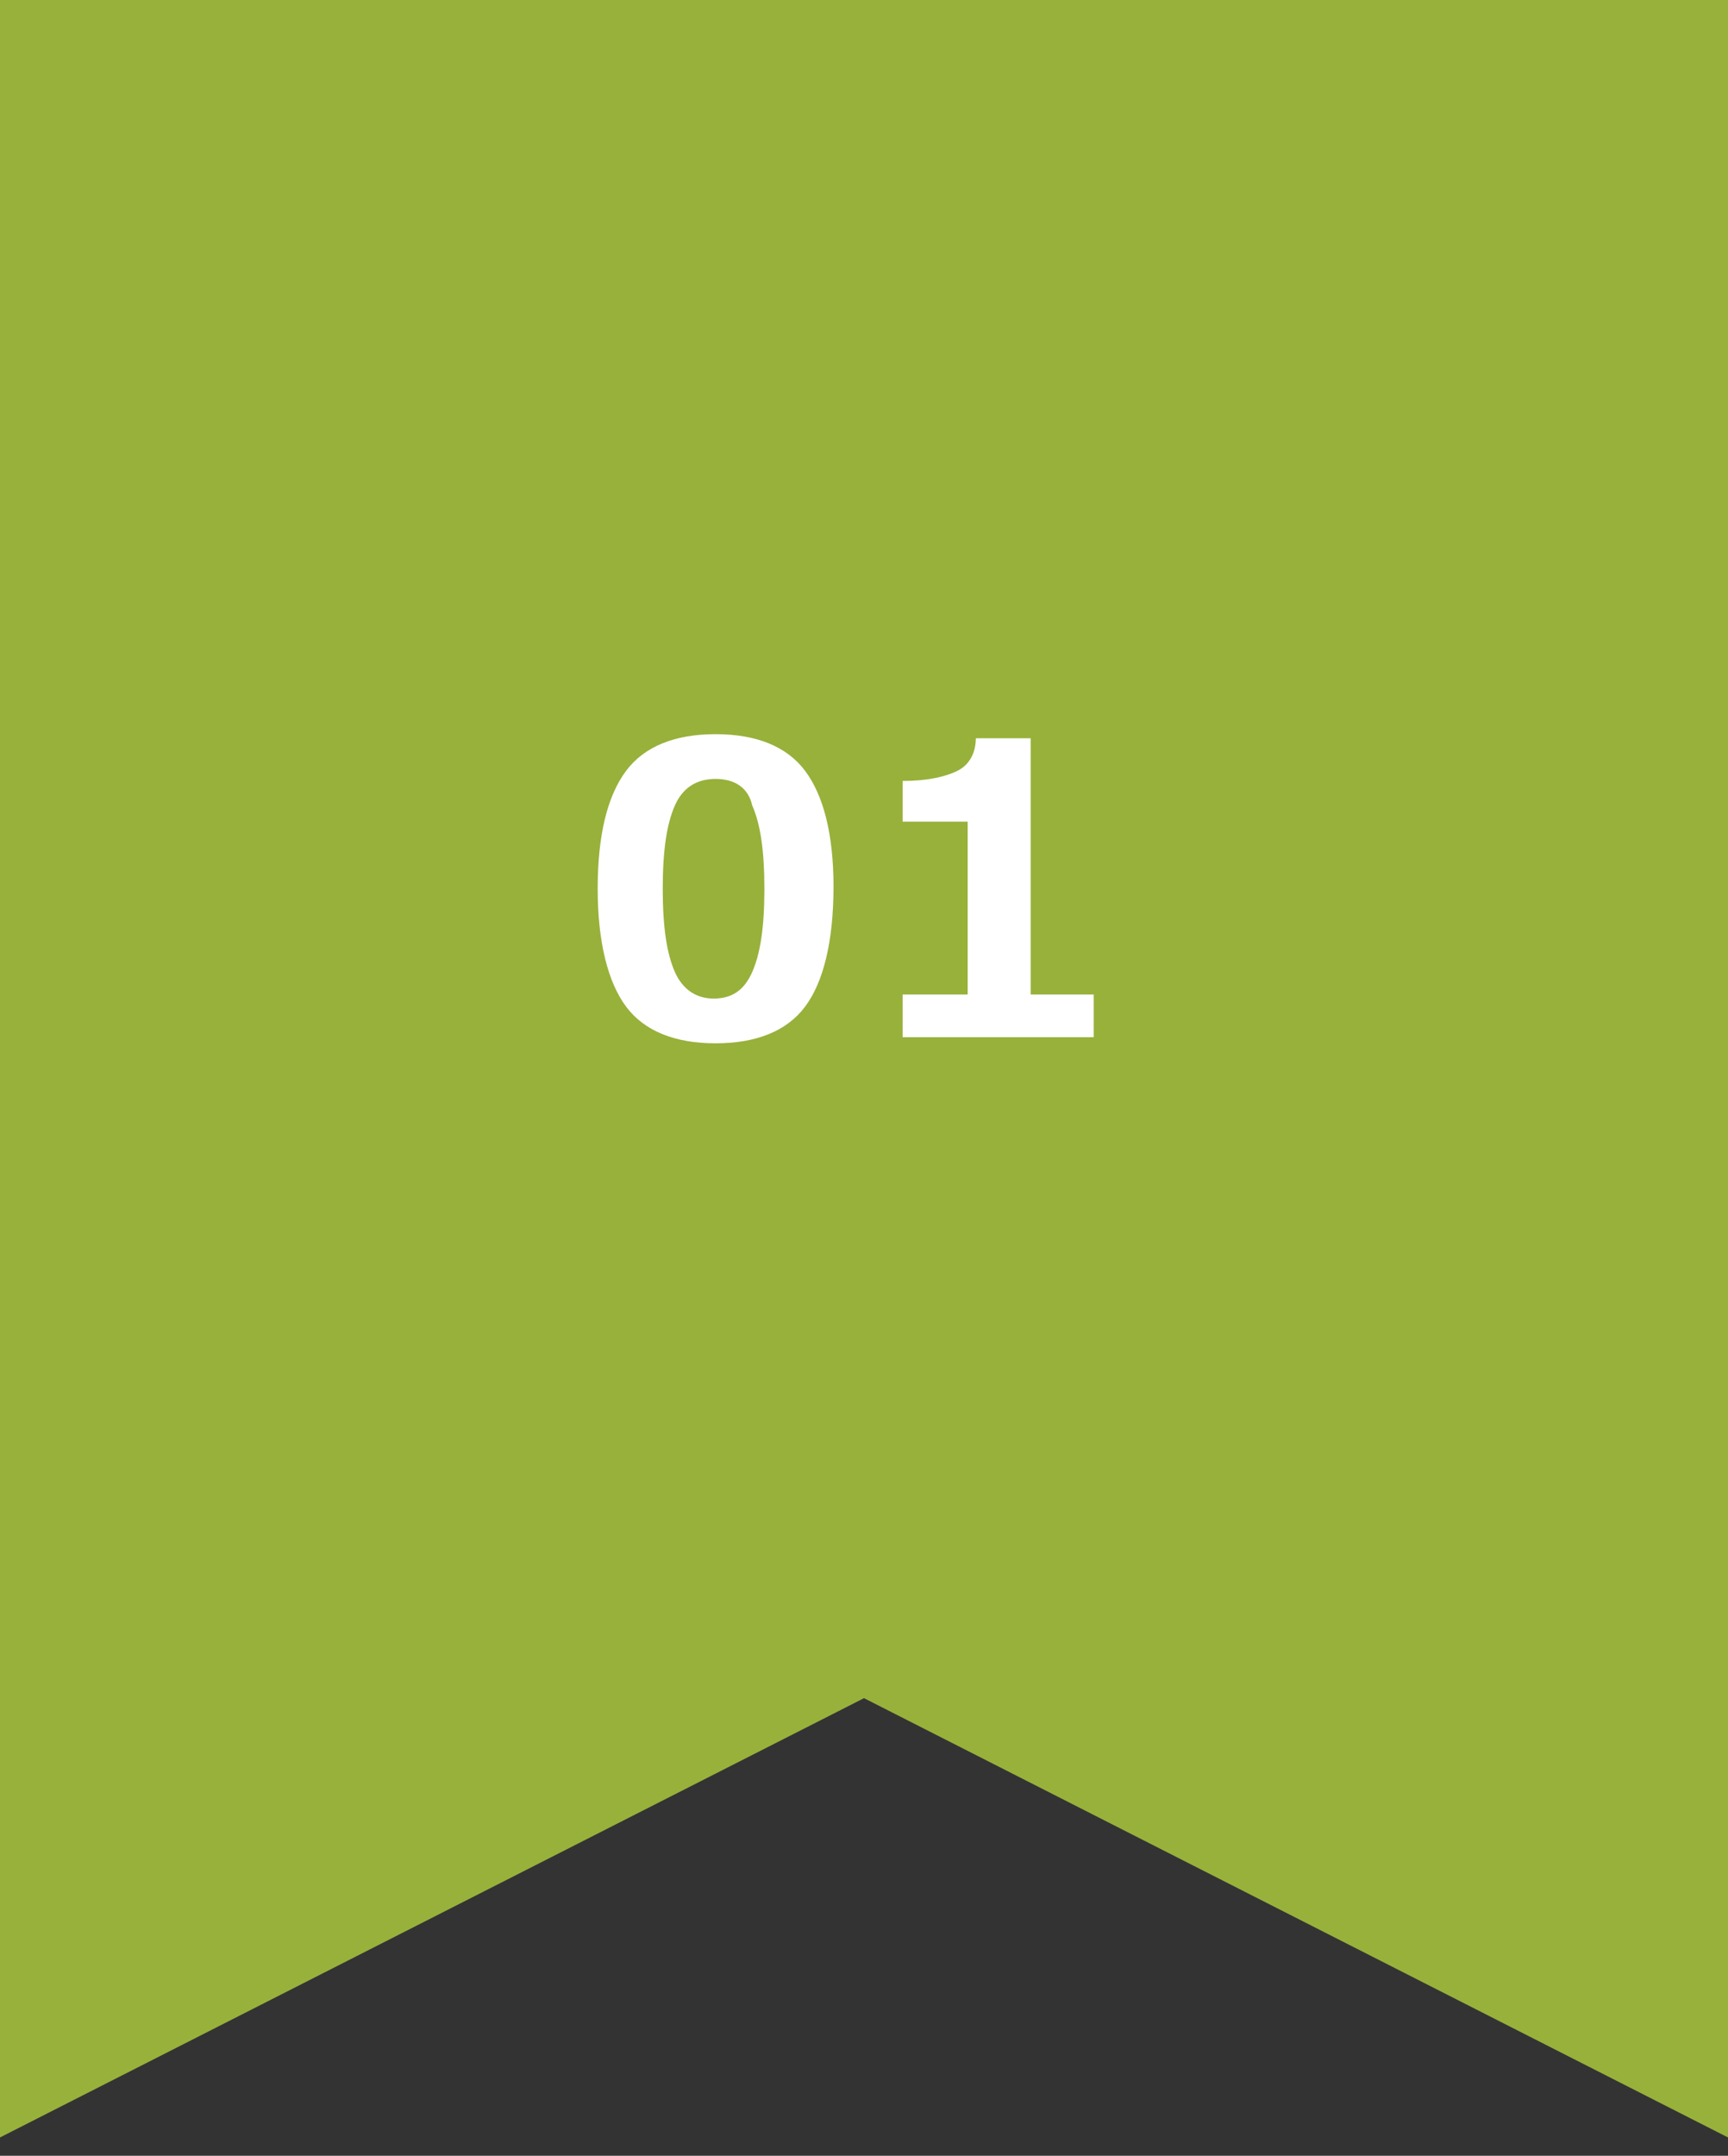
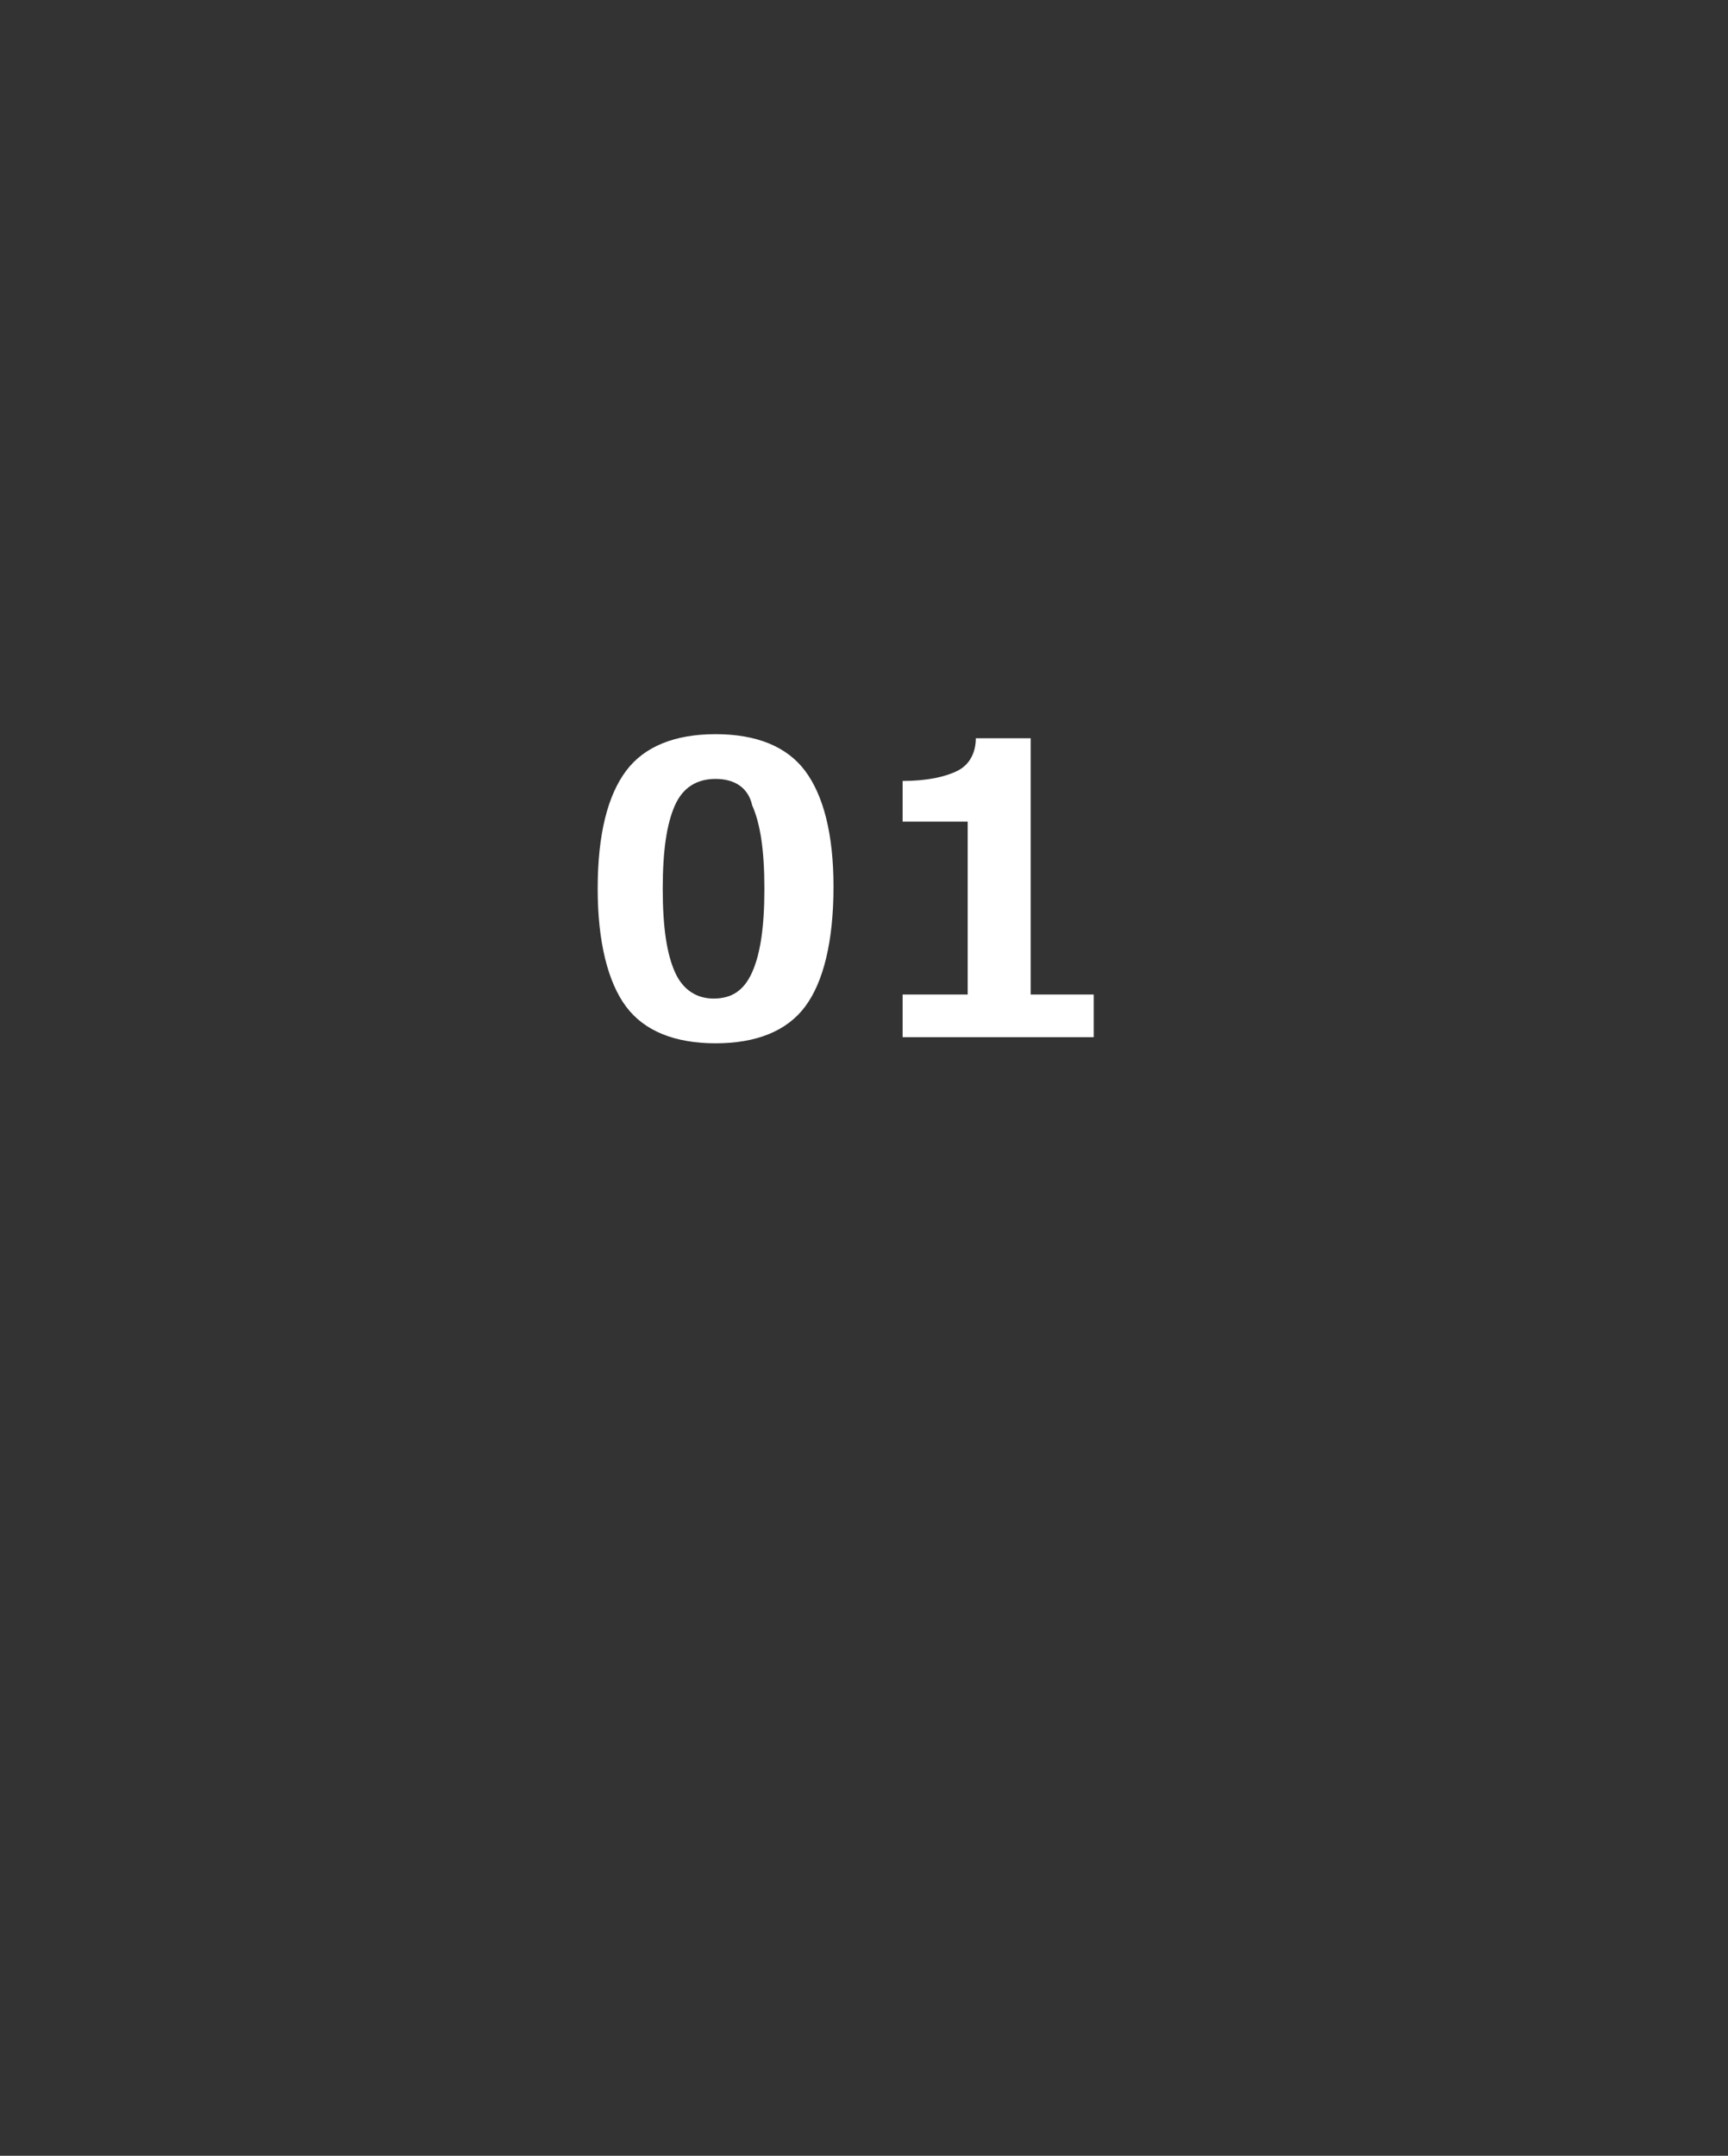
<svg xmlns="http://www.w3.org/2000/svg" version="1.1" id="レイヤー_1" x="0" y="0" viewBox="0 0 85 106" xml:space="preserve">
  <rect x="0" y="0" width="85" height="106" fill="#333333" stroke="none" />
  <style>.st1{fill:#fff}</style>
-   <path fill="#98b13b" d="M85 105.1L42.5 83.5 0 105.1V0h85z" />
  <path class="st1" d="M35.2 51.3c-2 0-3.5-.6-4.4-1.8-.9-1.2-1.4-3.2-1.4-5.8 0-2.7.5-4.6 1.4-5.8s2.4-1.8 4.4-1.8 3.5.6 4.4 1.8S41 41 41 43.6c0 2.7-.5 4.7-1.4 5.9-.9 1.2-2.4 1.8-4.4 1.8zm0-13c-.9 0-1.6.4-2 1.3-.4.9-.6 2.2-.6 4.1 0 1.9.2 3.2.6 4.1.4.9 1.1 1.3 1.9 1.3.9 0 1.5-.4 1.9-1.3.4-.9.6-2.2.6-4.1 0-1.9-.2-3.2-.6-4.1-.2-.9-.9-1.3-1.8-1.3zM53.8 51h-9.4v-2.1h3.2v-8.5h-3.2v-2c1.2 0 2.1-.2 2.7-.5s.9-.9.9-1.6h2.7v12.6h3.1V51z" />
</svg>